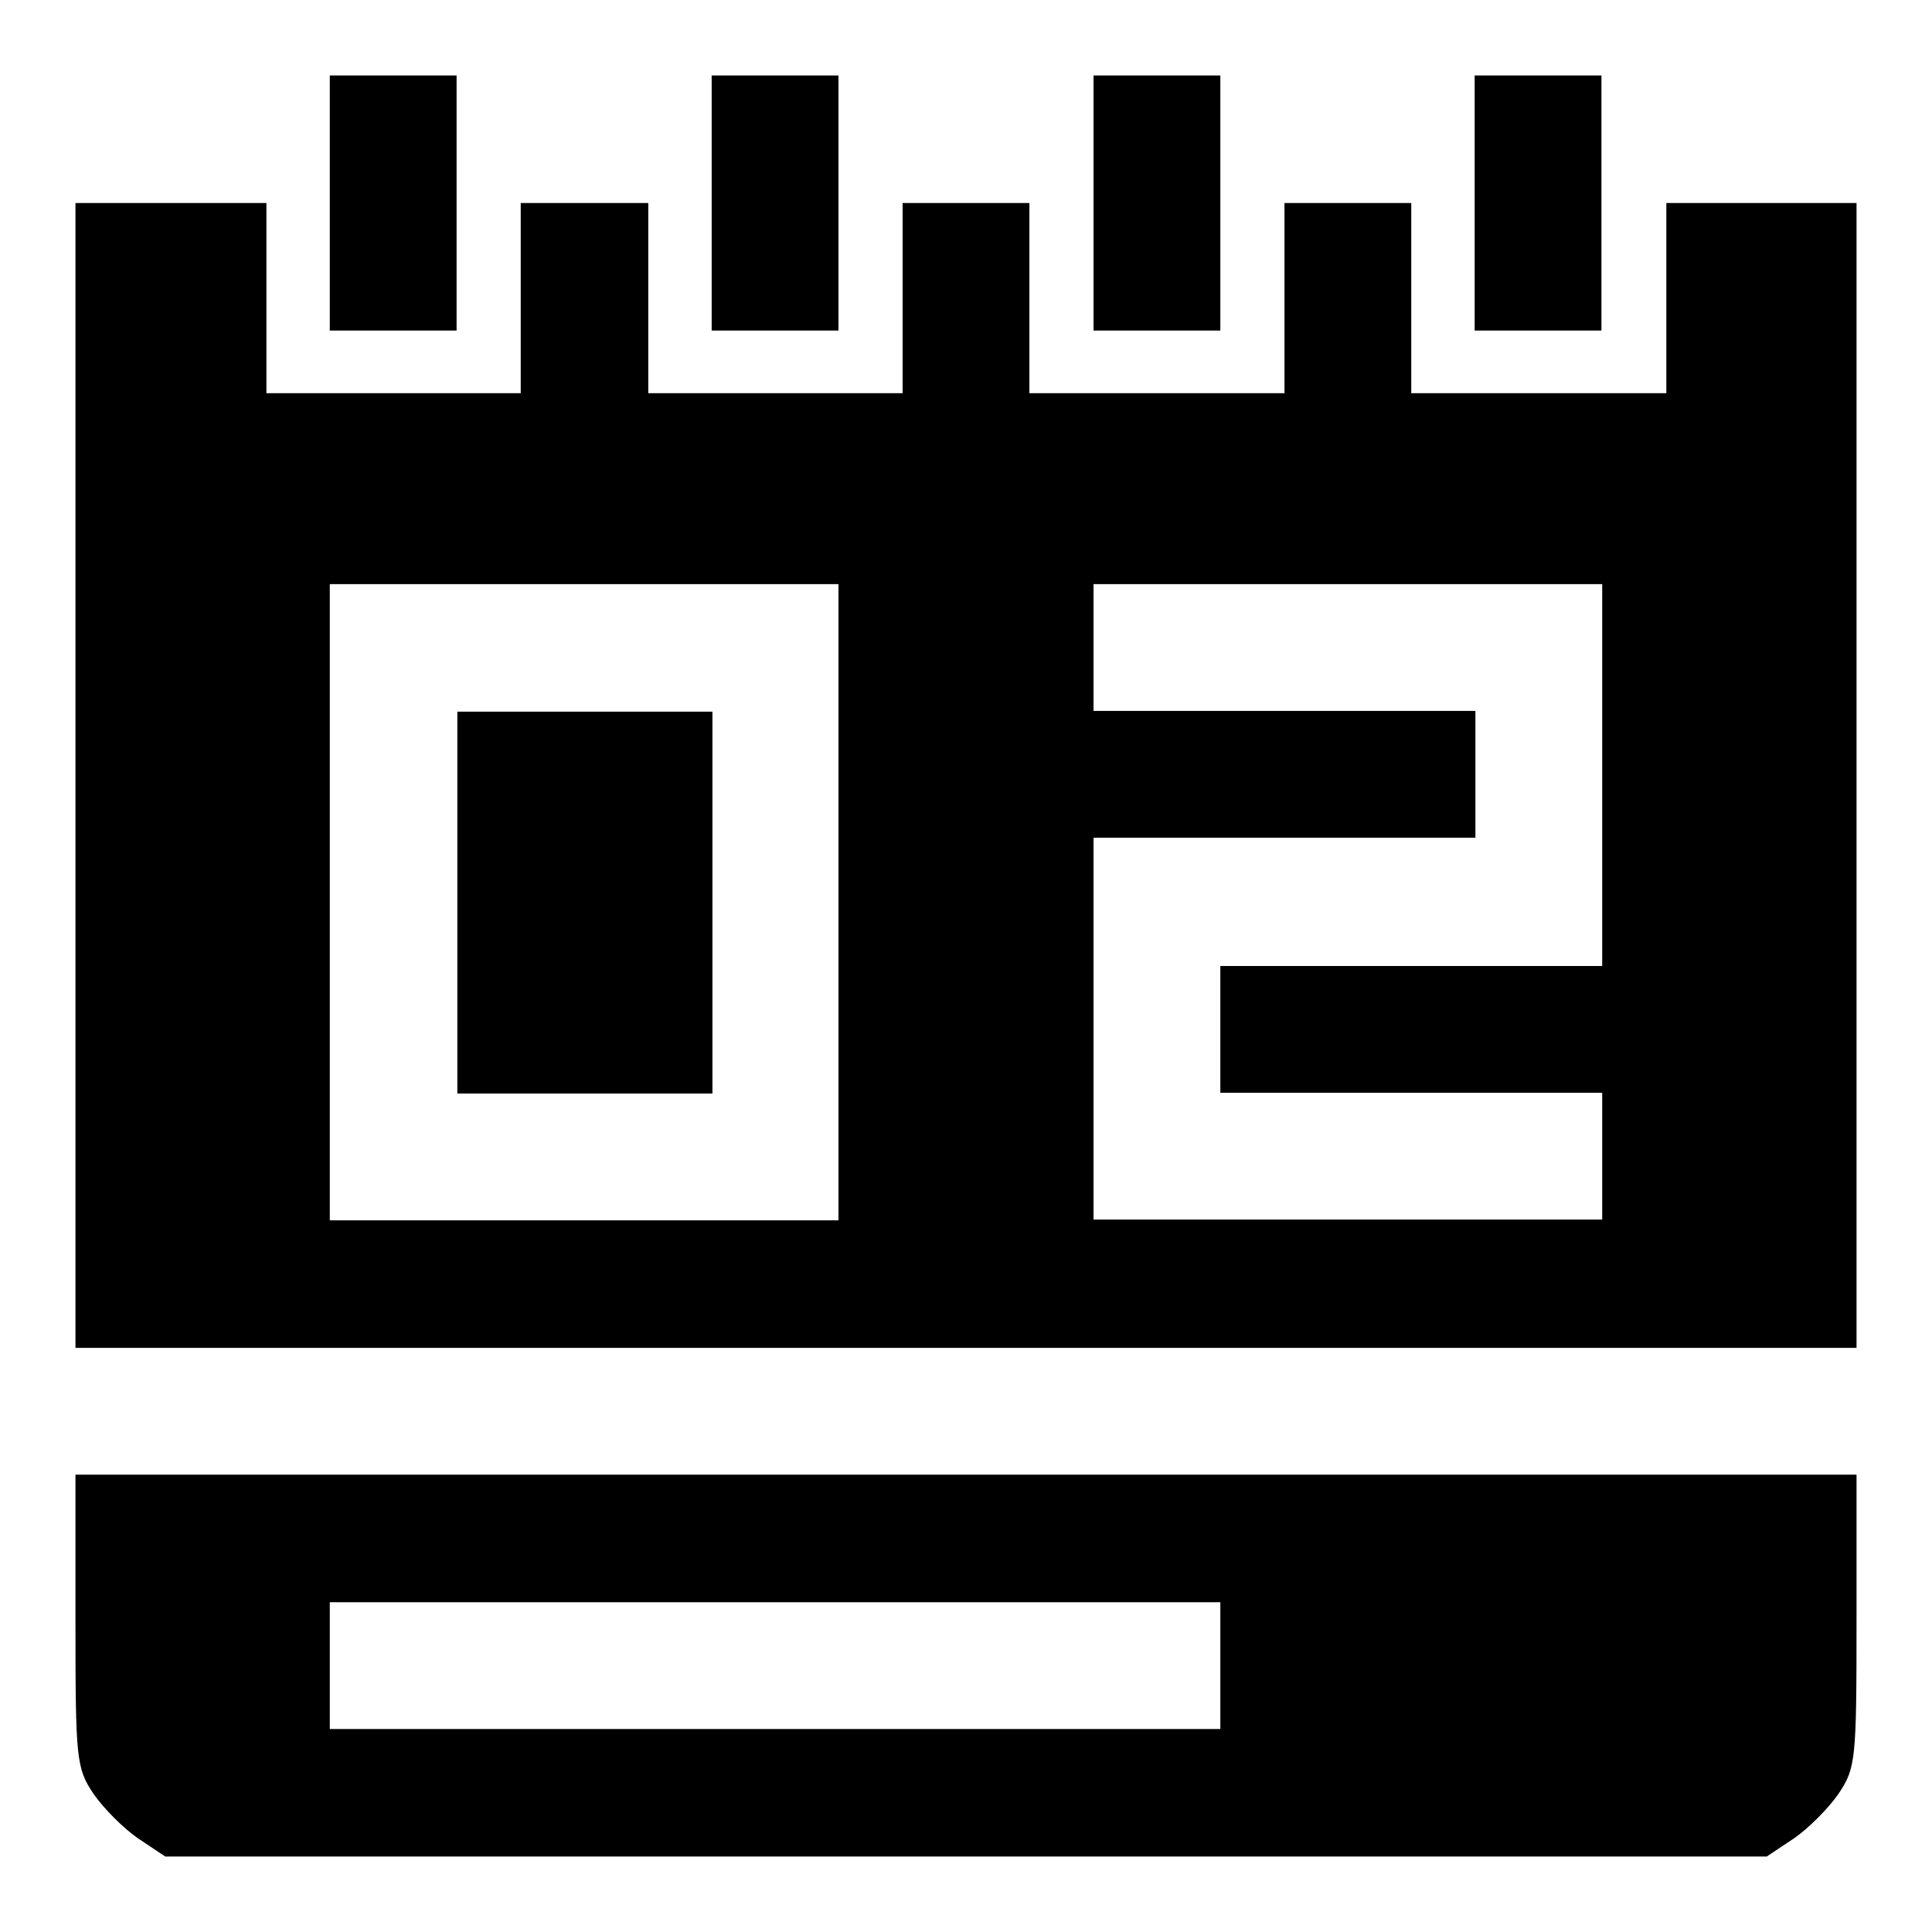
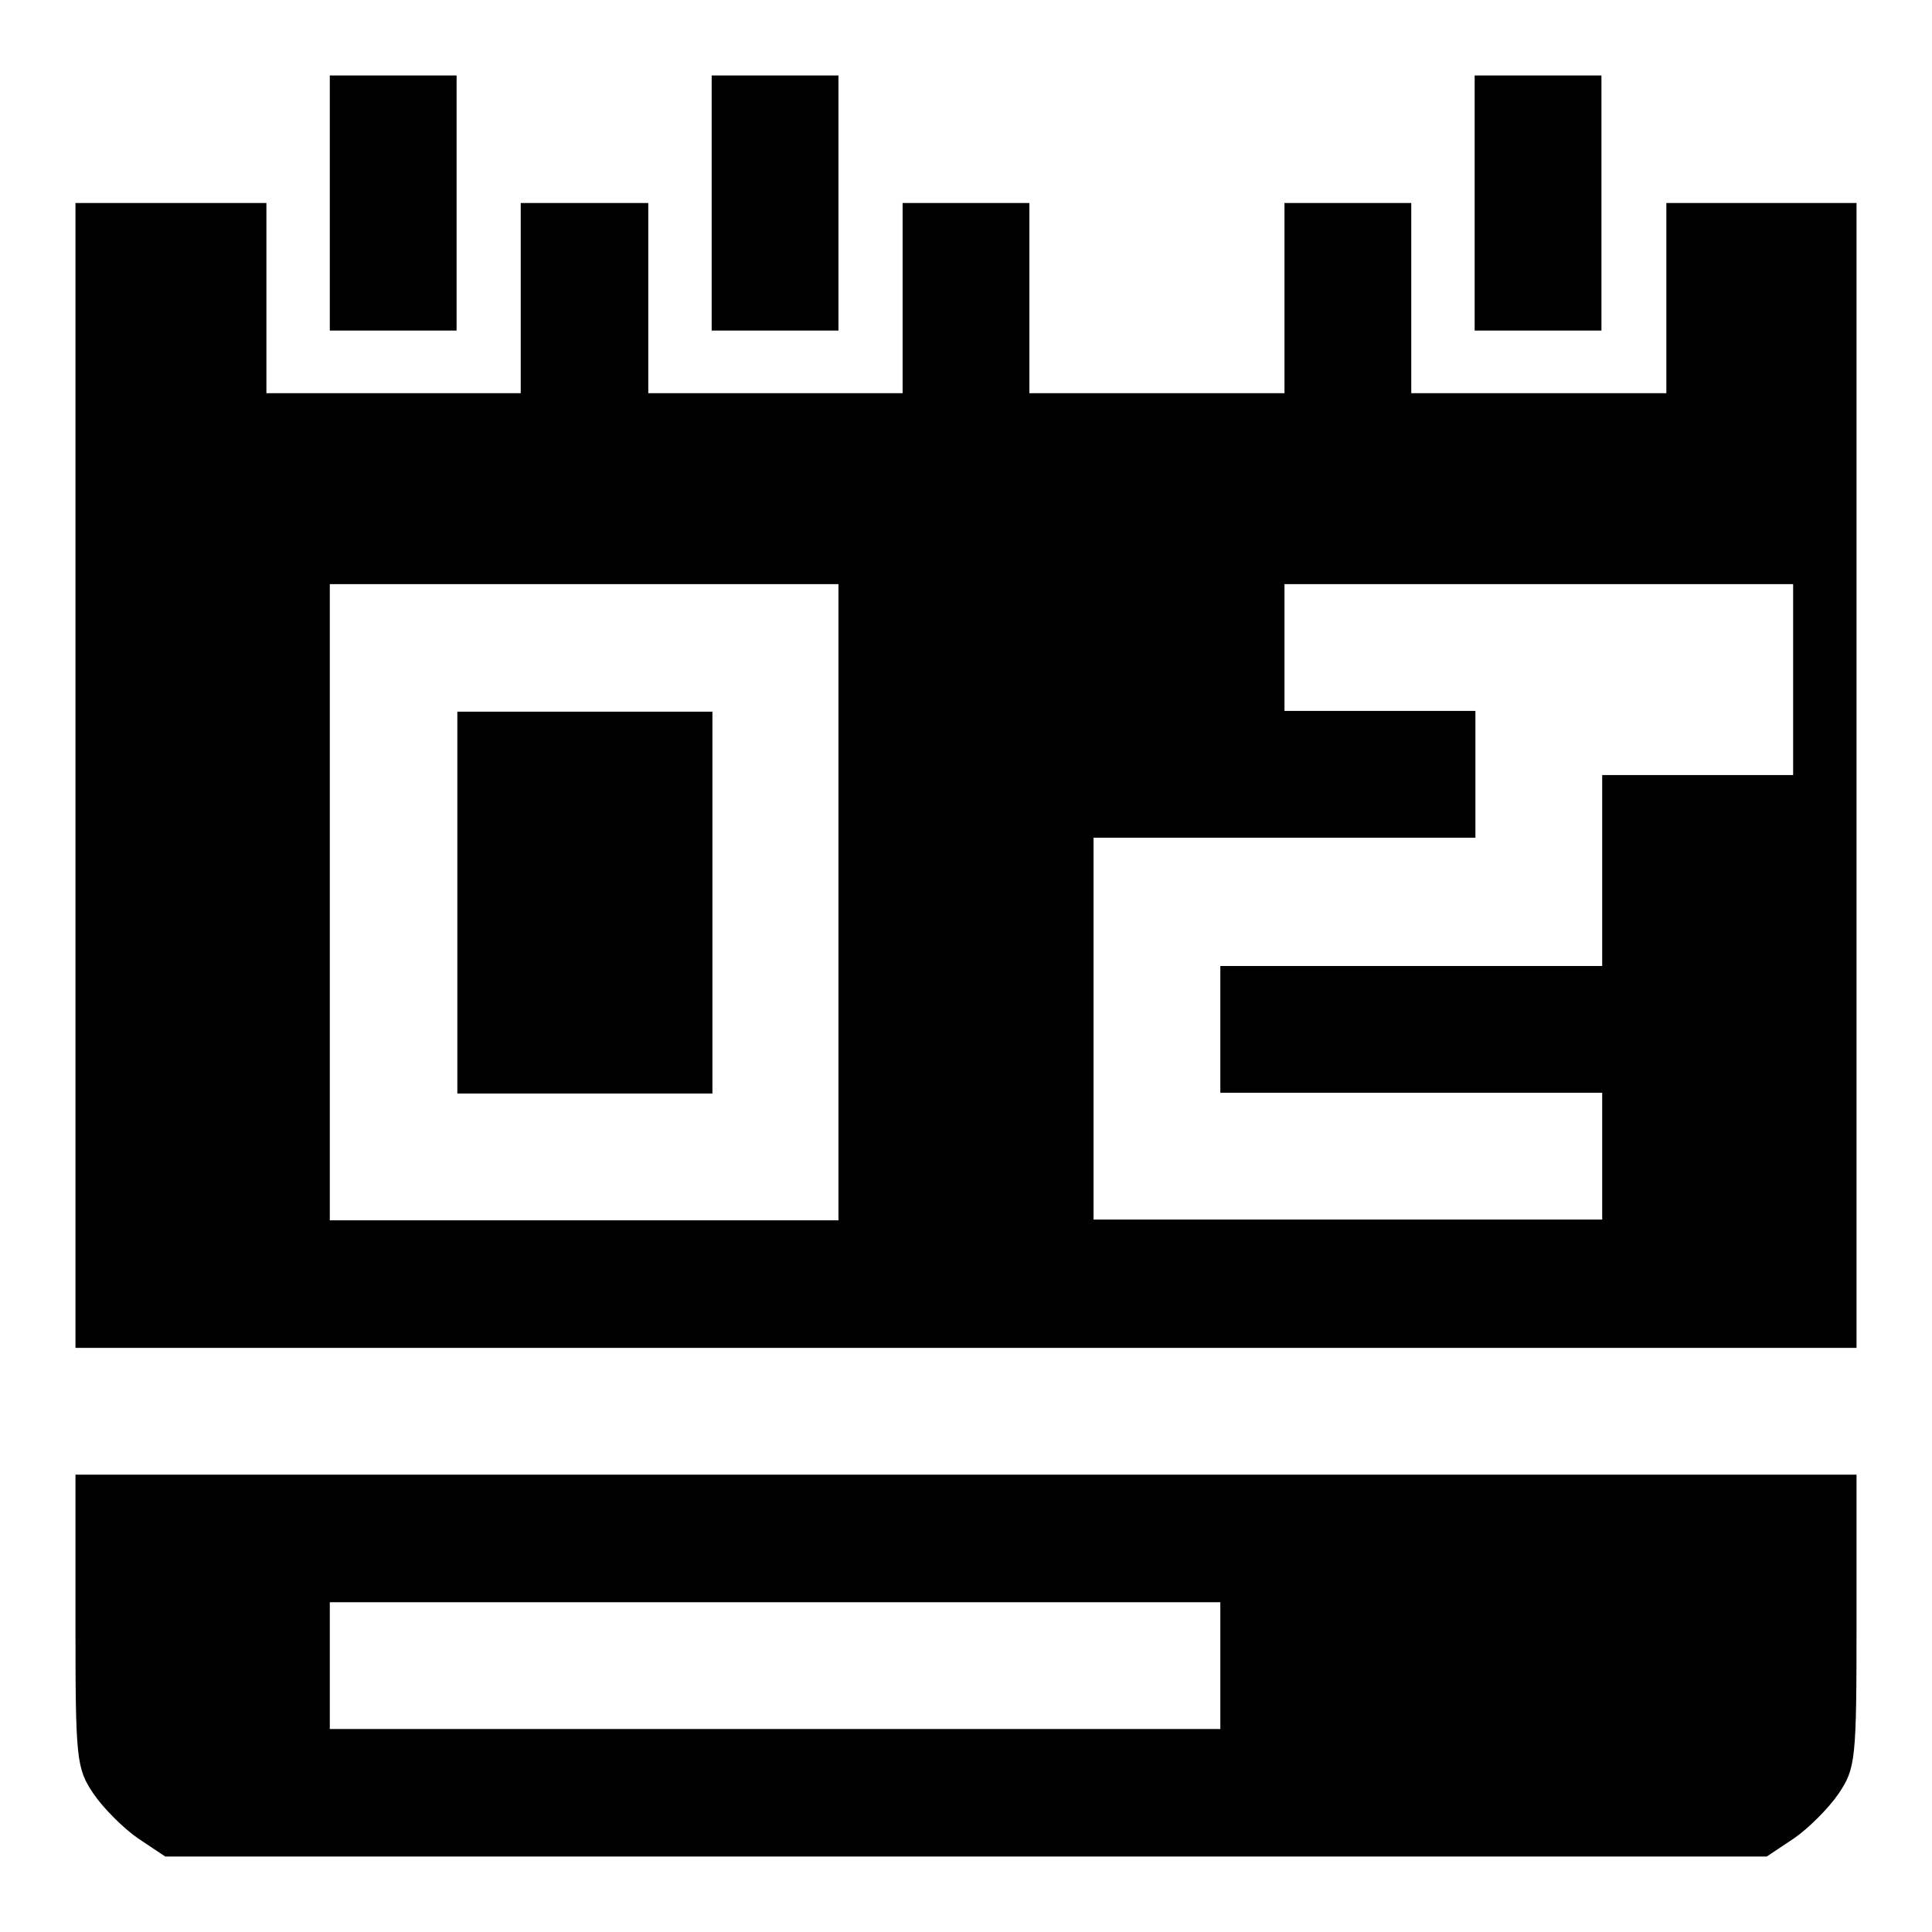
<svg xmlns="http://www.w3.org/2000/svg" version="1.1" x="0px" y="0px" viewBox="0 0 256 256" enable-background="new 0 0 256 256" xml:space="preserve">
  <g>
    <g>
      <g>
        <path fill="#000000" d="M43.7,26.9v16.9h8.4h8.4V26.9V10h-8.4h-8.4V26.9z" />
        <path fill="#000000" d="M94.3,26.9v16.9h8.4h8.4V26.9V10h-8.4h-8.4V26.9z" />
-         <path fill="#000000" d="M144.9,26.9v16.9h8.4h8.4V26.9V10h-8.4h-8.4V26.9z" />
        <path fill="#000000" d="M195.4,26.9v16.9h8.4h8.4V26.9V10h-8.4h-8.4V26.9z" />
-         <path fill="#000000" d="M10,102.7v75.9h118h118v-75.9V26.9h-12.6h-12.6v12.6v12.6h-16.9H187V39.5V26.9h-8.4h-8.4v12.6v12.6h-16.9h-16.9V39.5V26.9H128h-8.4v12.6v12.6h-16.9H85.9V39.5V26.9h-8.4H69v12.6v12.6H52.1H35.3V39.5V26.9H22.6H10V102.7z M111.1,119.6v42.1H77.4H43.7v-42.1V77.4h33.7h33.7V119.6z M212.3,102.7V128H187h-25.3v8.4v8.4H187h25.3v8.4v8.4h-33.7h-33.7v-25.3v-25.3h25.3h25.3v-8.4v-8.4h-25.3h-25.3v-8.4v-8.4h33.7h33.7V102.7z" />
+         <path fill="#000000" d="M10,102.7v75.9h118h118v-75.9V26.9h-12.6h-12.6v12.6v12.6h-16.9H187V39.5V26.9h-8.4h-8.4v12.6v12.6h-16.9h-16.9V39.5V26.9H128h-8.4v12.6v12.6h-16.9H85.9V39.5V26.9h-8.4H69v12.6v12.6H52.1H35.3V39.5V26.9H22.6H10V102.7z M111.1,119.6v42.1H77.4H43.7v-42.1V77.4h33.7h33.7V119.6z M212.3,102.7V128H187h-25.3v8.4v8.4H187h25.3v8.4v8.4h-33.7h-33.7v-25.3v-25.3h25.3h25.3v-8.4v-8.4h-25.3v-8.4v-8.4h33.7h33.7V102.7z" />
        <path fill="#000000" d="M60.6,119.6v25.3h16.9h16.9v-25.3V94.3H77.4H60.6V119.6z" />
        <path fill="#000000" d="M10,214.8c0,18.3,0.1,19.5,2.4,22.9c1.3,1.9,4,4.6,5.9,5.9l3.6,2.4H128h106.1l3.6-2.4c1.9-1.3,4.6-4,5.9-5.9c2.3-3.4,2.4-4.5,2.4-22.9v-19.4H128H10V214.8z M161.7,220.7v8.4h-59h-59v-8.4v-8.4h59h59V220.7z" />
      </g>
    </g>
  </g>
</svg>